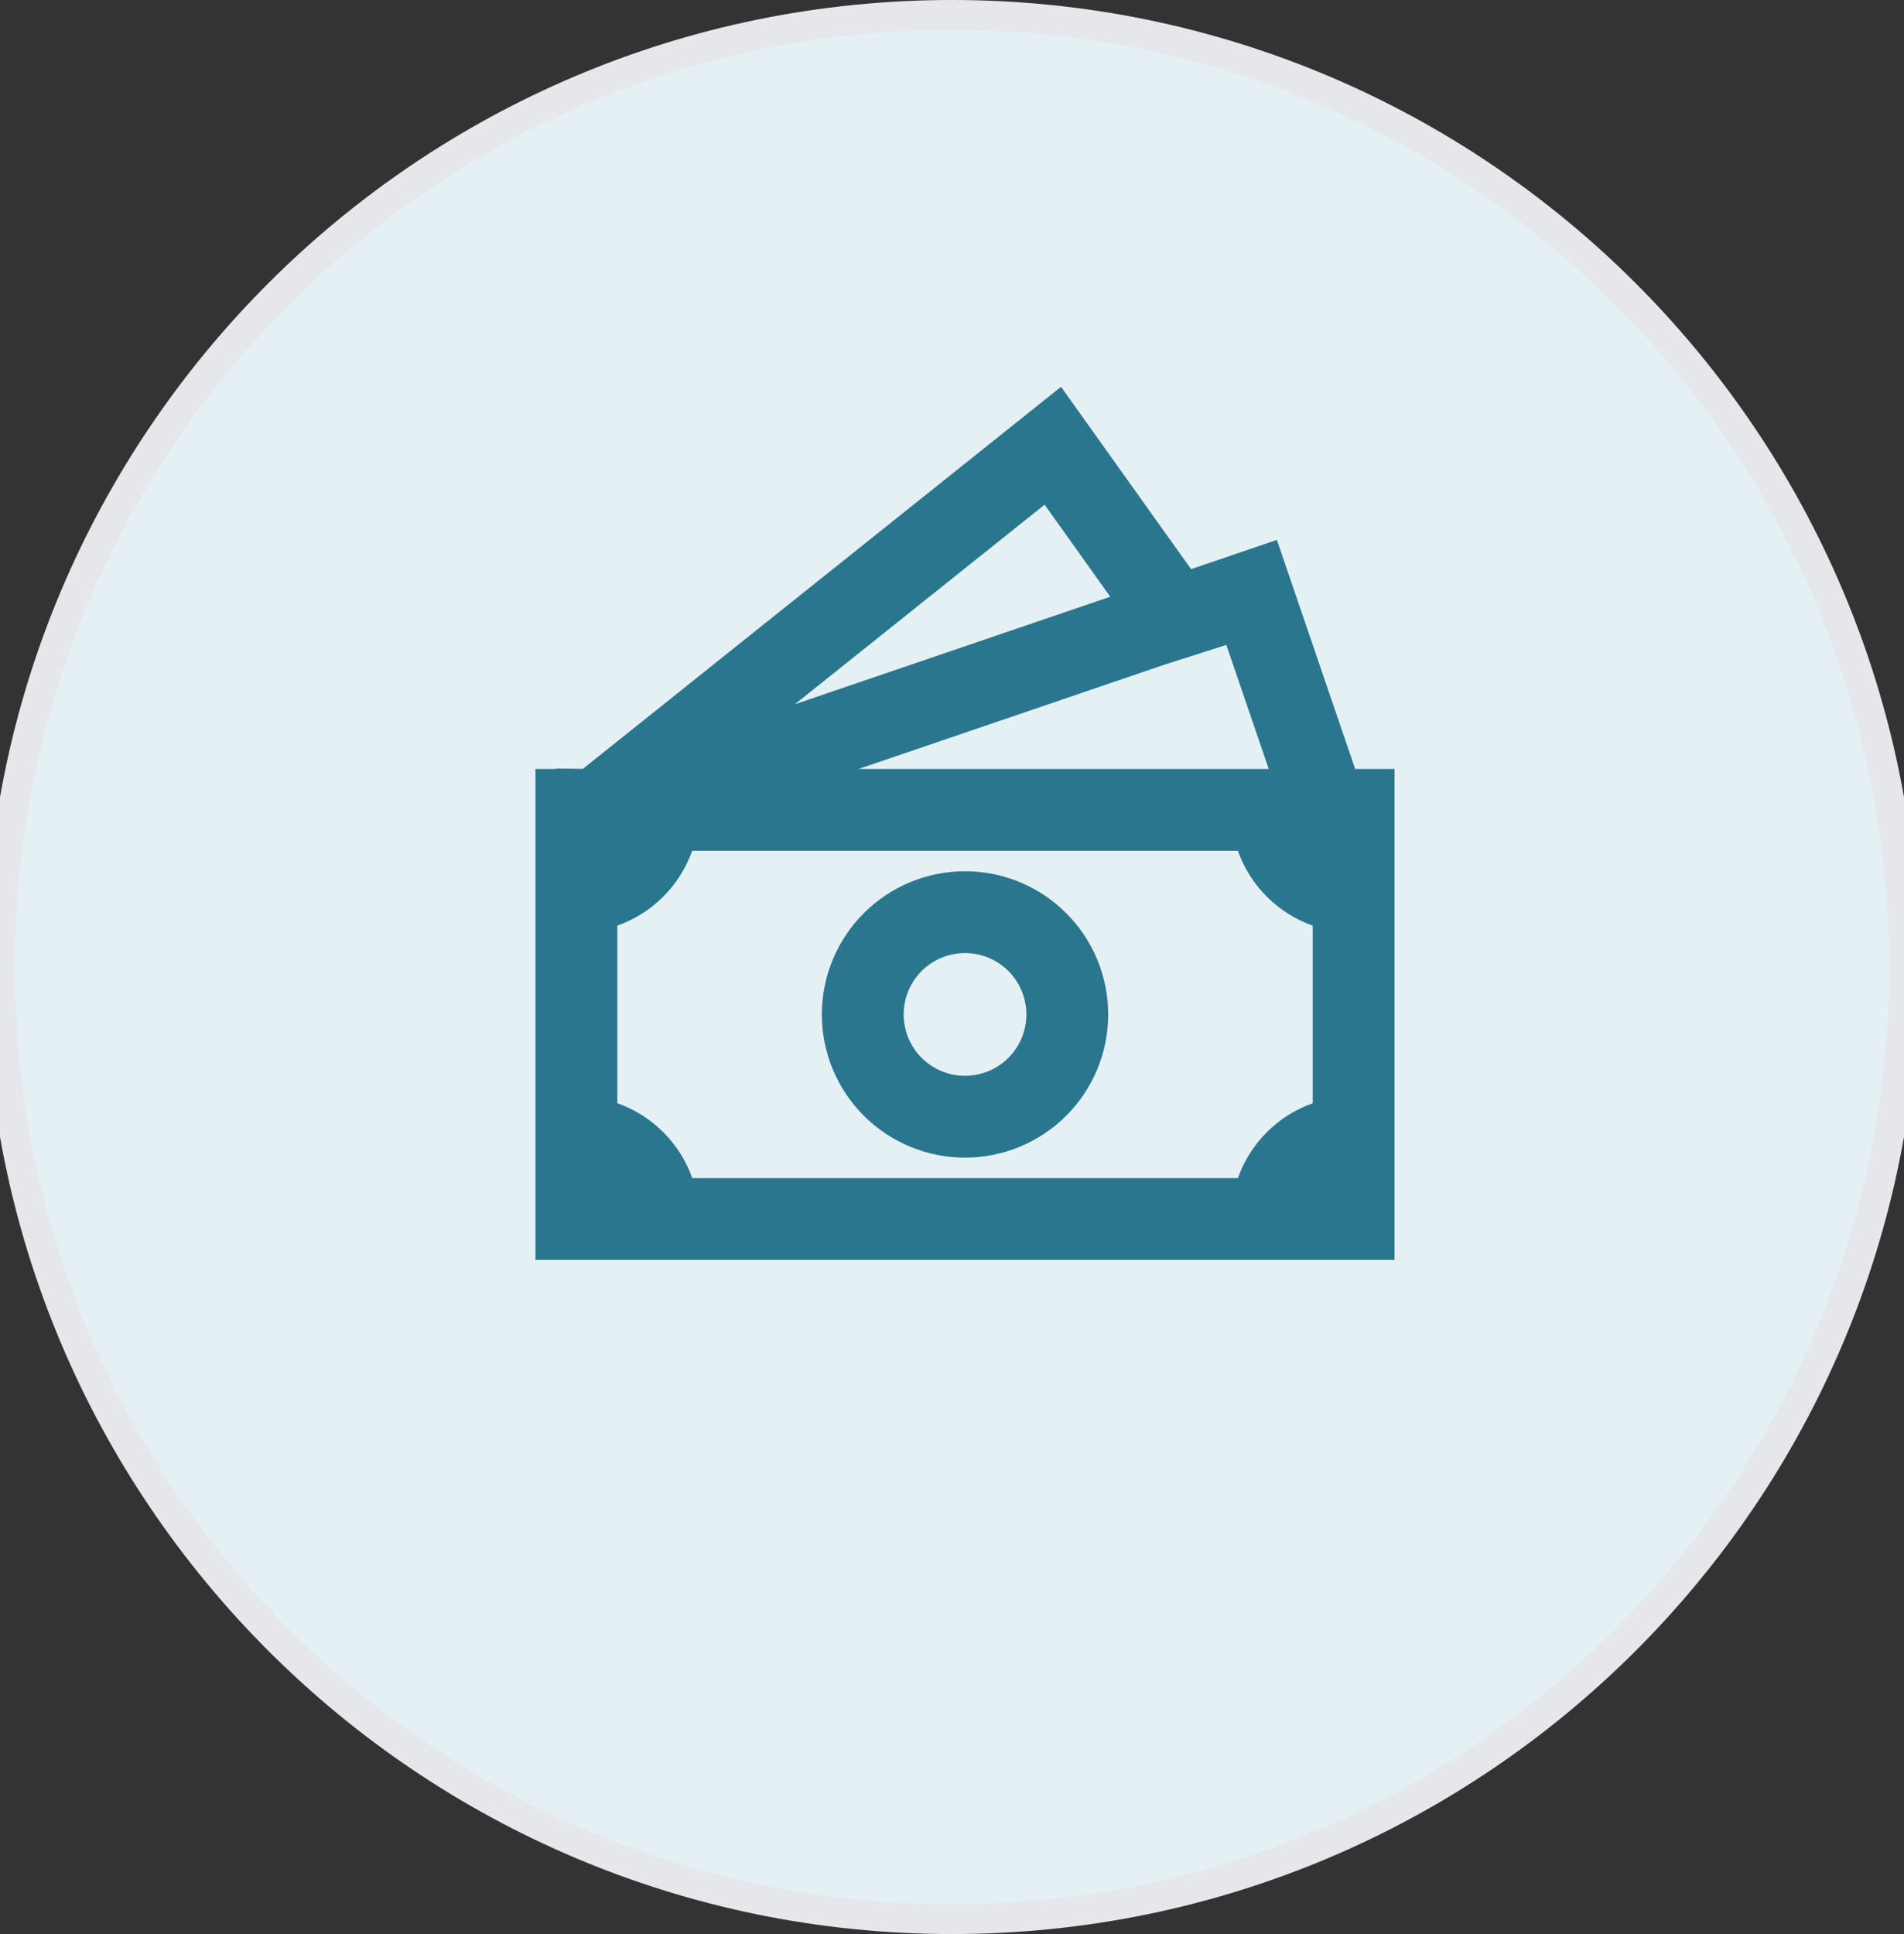
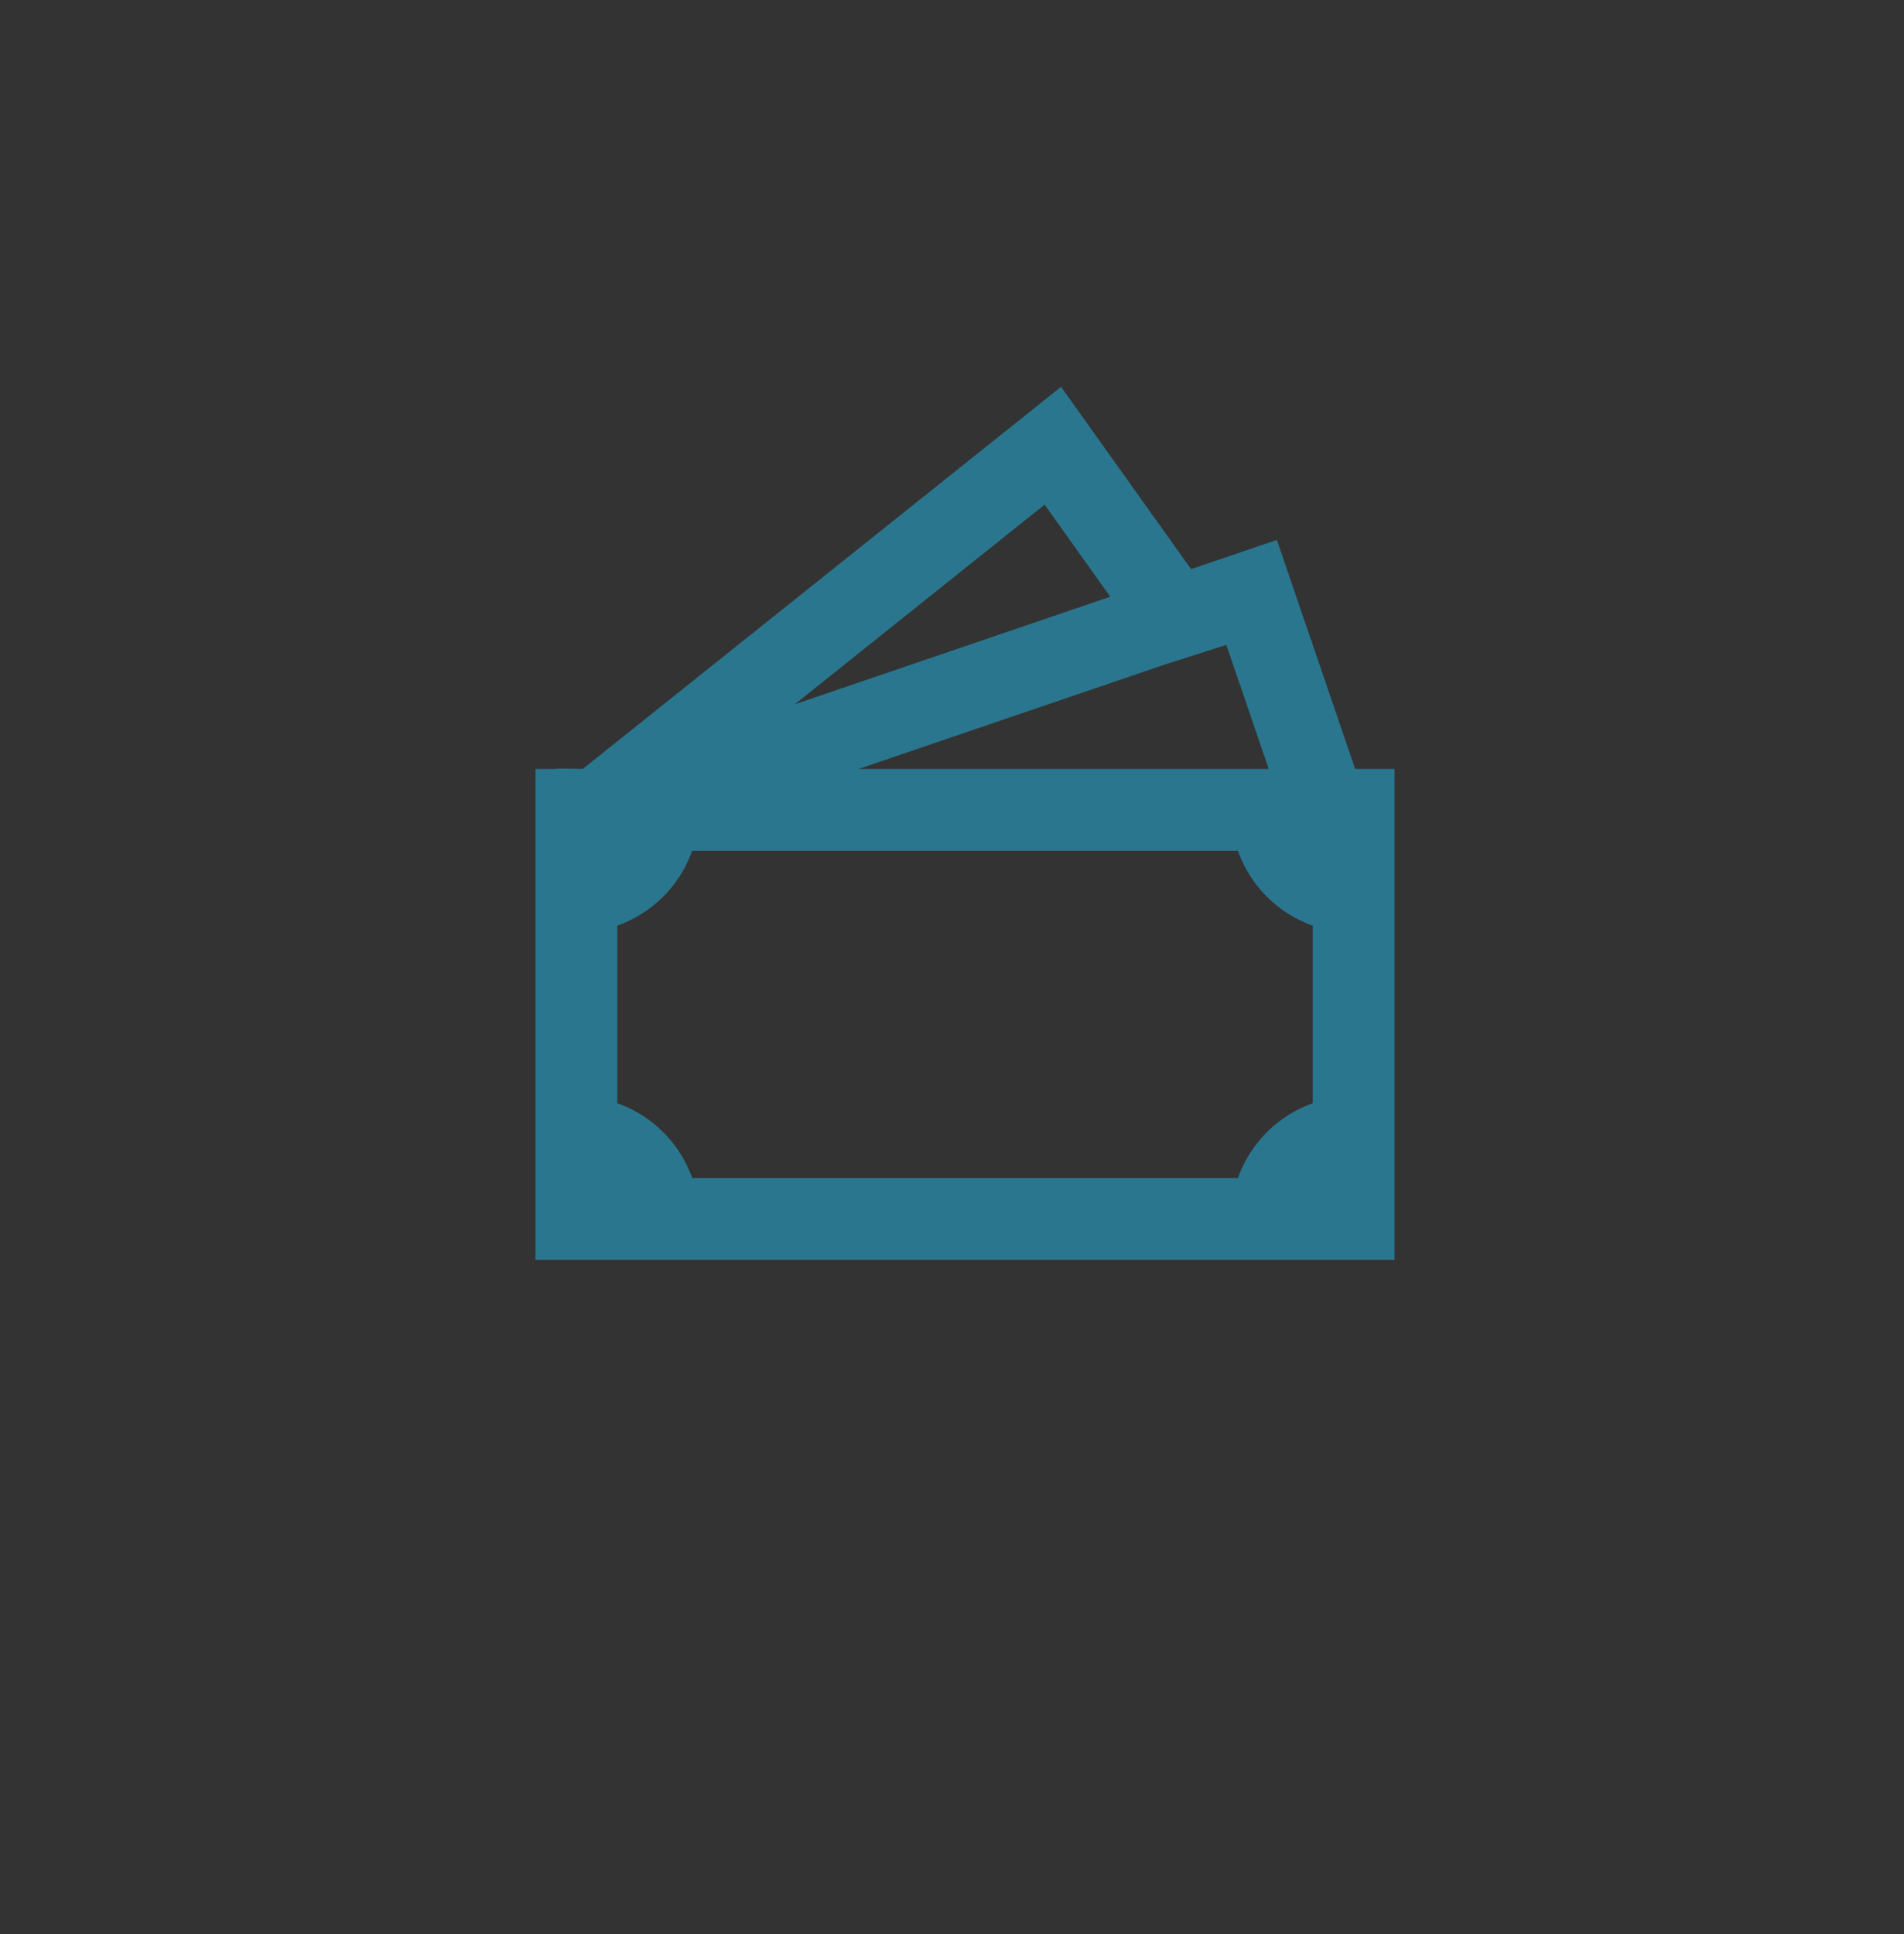
<svg xmlns="http://www.w3.org/2000/svg" width="64" height="65" viewBox="0 0 64 65" fill="none">
  <rect x="0" y="0" width="64" height="65" fill="#333333" stroke="none" />
-   <path d="M32 0.5C49.673 0.5 64 14.827 64 32.5C64 50.173 49.673 64.5 32 64.5C14.327 64.5 0 50.173 0 32.5C0 14.827 14.327 0.5 32 0.5Z" fill="#E4F0F4" />
-   <path d="M32 0.5C49.673 0.5 64 14.827 64 32.5C64 50.173 49.673 64.5 32 64.5C14.327 64.5 0 50.173 0 32.5C0 14.827 14.327 0.5 32 0.5Z" stroke="#E5E7EB" />
-   <path d="M32.438 29.281C31.161 29.281 29.937 29.788 29.035 30.691C28.132 31.593 27.625 32.817 27.625 34.094C27.625 35.37 28.132 36.594 29.035 37.497C29.937 38.399 31.161 38.906 32.438 38.906C33.714 38.906 34.938 38.399 35.84 37.497C36.743 36.594 37.25 35.37 37.25 34.094C37.25 32.817 36.743 31.593 35.84 30.691C34.938 29.788 33.714 29.281 32.438 29.281ZM30.375 34.094C30.375 33.547 30.592 33.022 30.979 32.635C31.366 32.248 31.89 32.031 32.438 32.031C32.984 32.031 33.509 32.248 33.896 32.635C34.283 33.022 34.5 33.547 34.5 34.094C34.5 34.641 34.283 35.165 33.896 35.552C33.509 35.939 32.984 36.156 32.438 36.156C31.89 36.156 31.366 35.939 30.979 35.552C30.592 35.165 30.375 34.641 30.375 34.094Z" fill="#2A768E" />
  <path d="M40.036 19.128L35.665 13L19.592 25.84L18.701 25.83V25.844H18V42.344H46.875V25.844H45.552L42.92 18.145L40.036 19.128ZM42.647 25.844H28.858L39.128 22.343L41.221 21.674L42.647 25.844ZM37.319 20.055L26.718 23.669L35.113 16.961L37.319 20.055ZM20.75 37.076V31.109C21.33 30.903 21.857 30.571 22.292 30.136C22.728 29.701 23.06 29.174 23.266 28.594H41.609C41.815 29.174 42.147 29.701 42.583 30.136C43.018 30.572 43.545 30.904 44.125 31.11V37.078C43.545 37.283 43.018 37.616 42.583 38.051C42.147 38.487 41.815 39.014 41.609 39.594H23.269C23.063 39.013 22.73 38.486 22.294 38.05C21.858 37.615 21.331 37.282 20.75 37.076Z" fill="#2A768E" />
</svg>